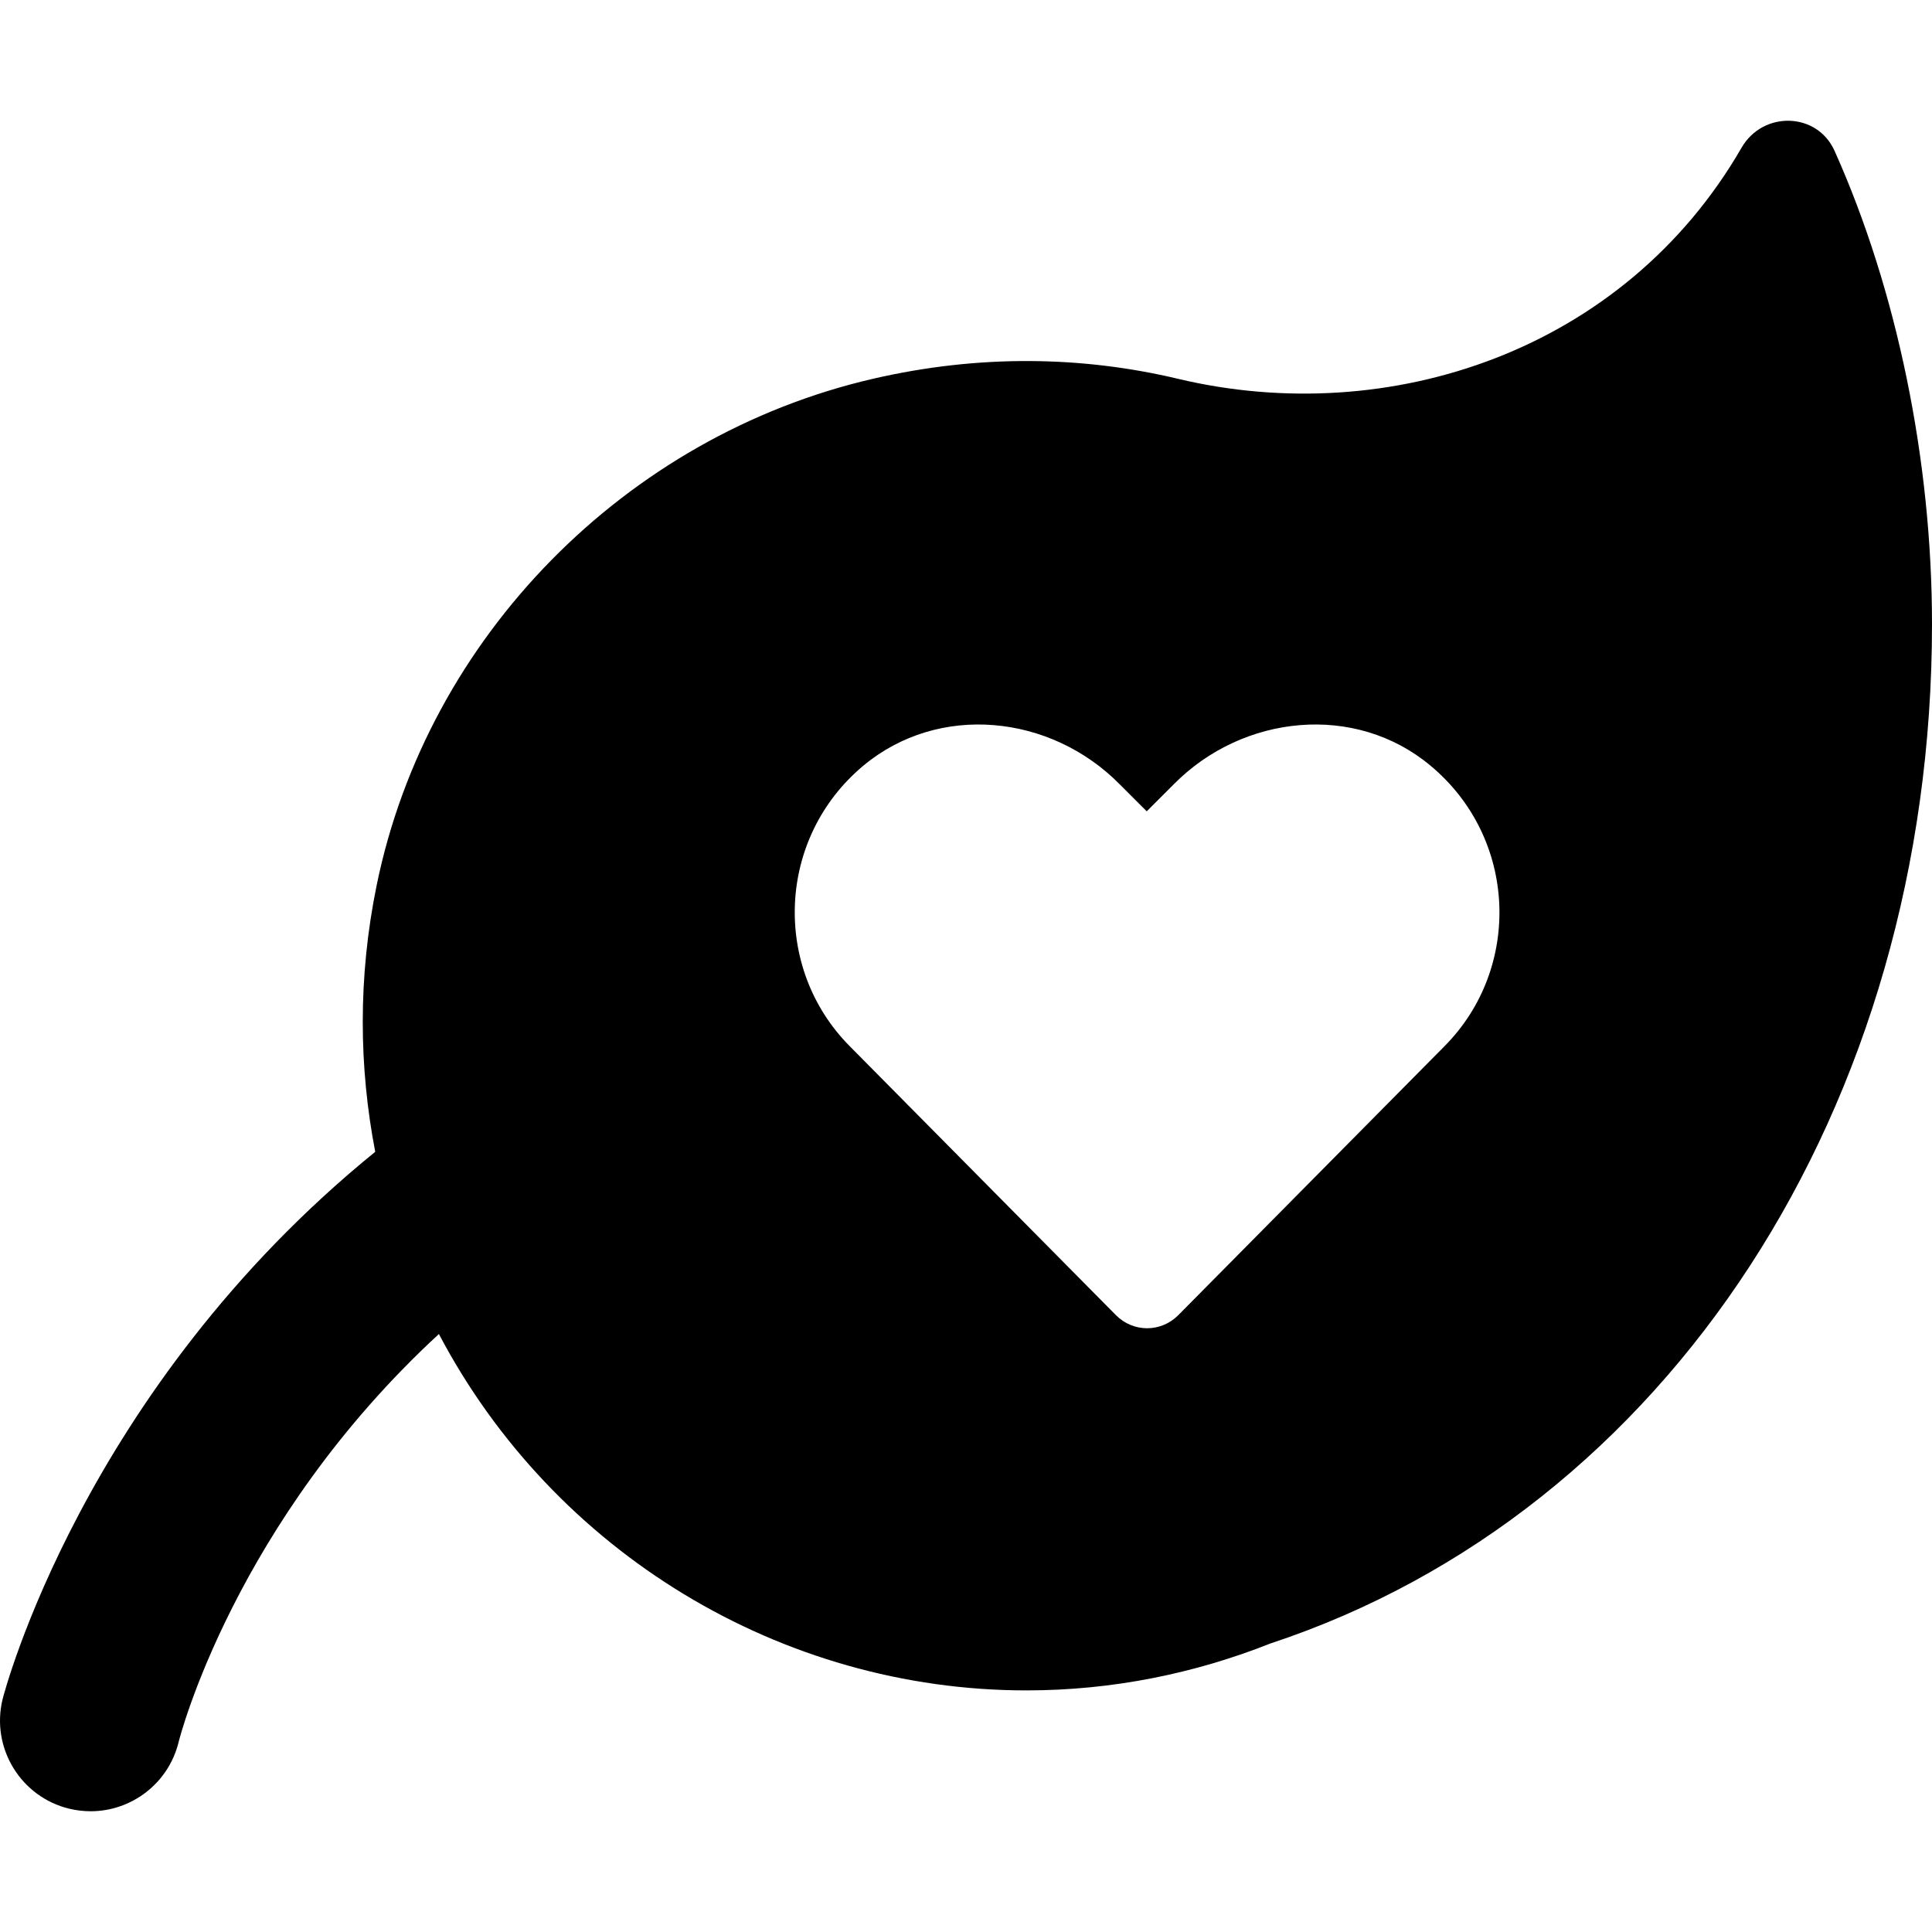
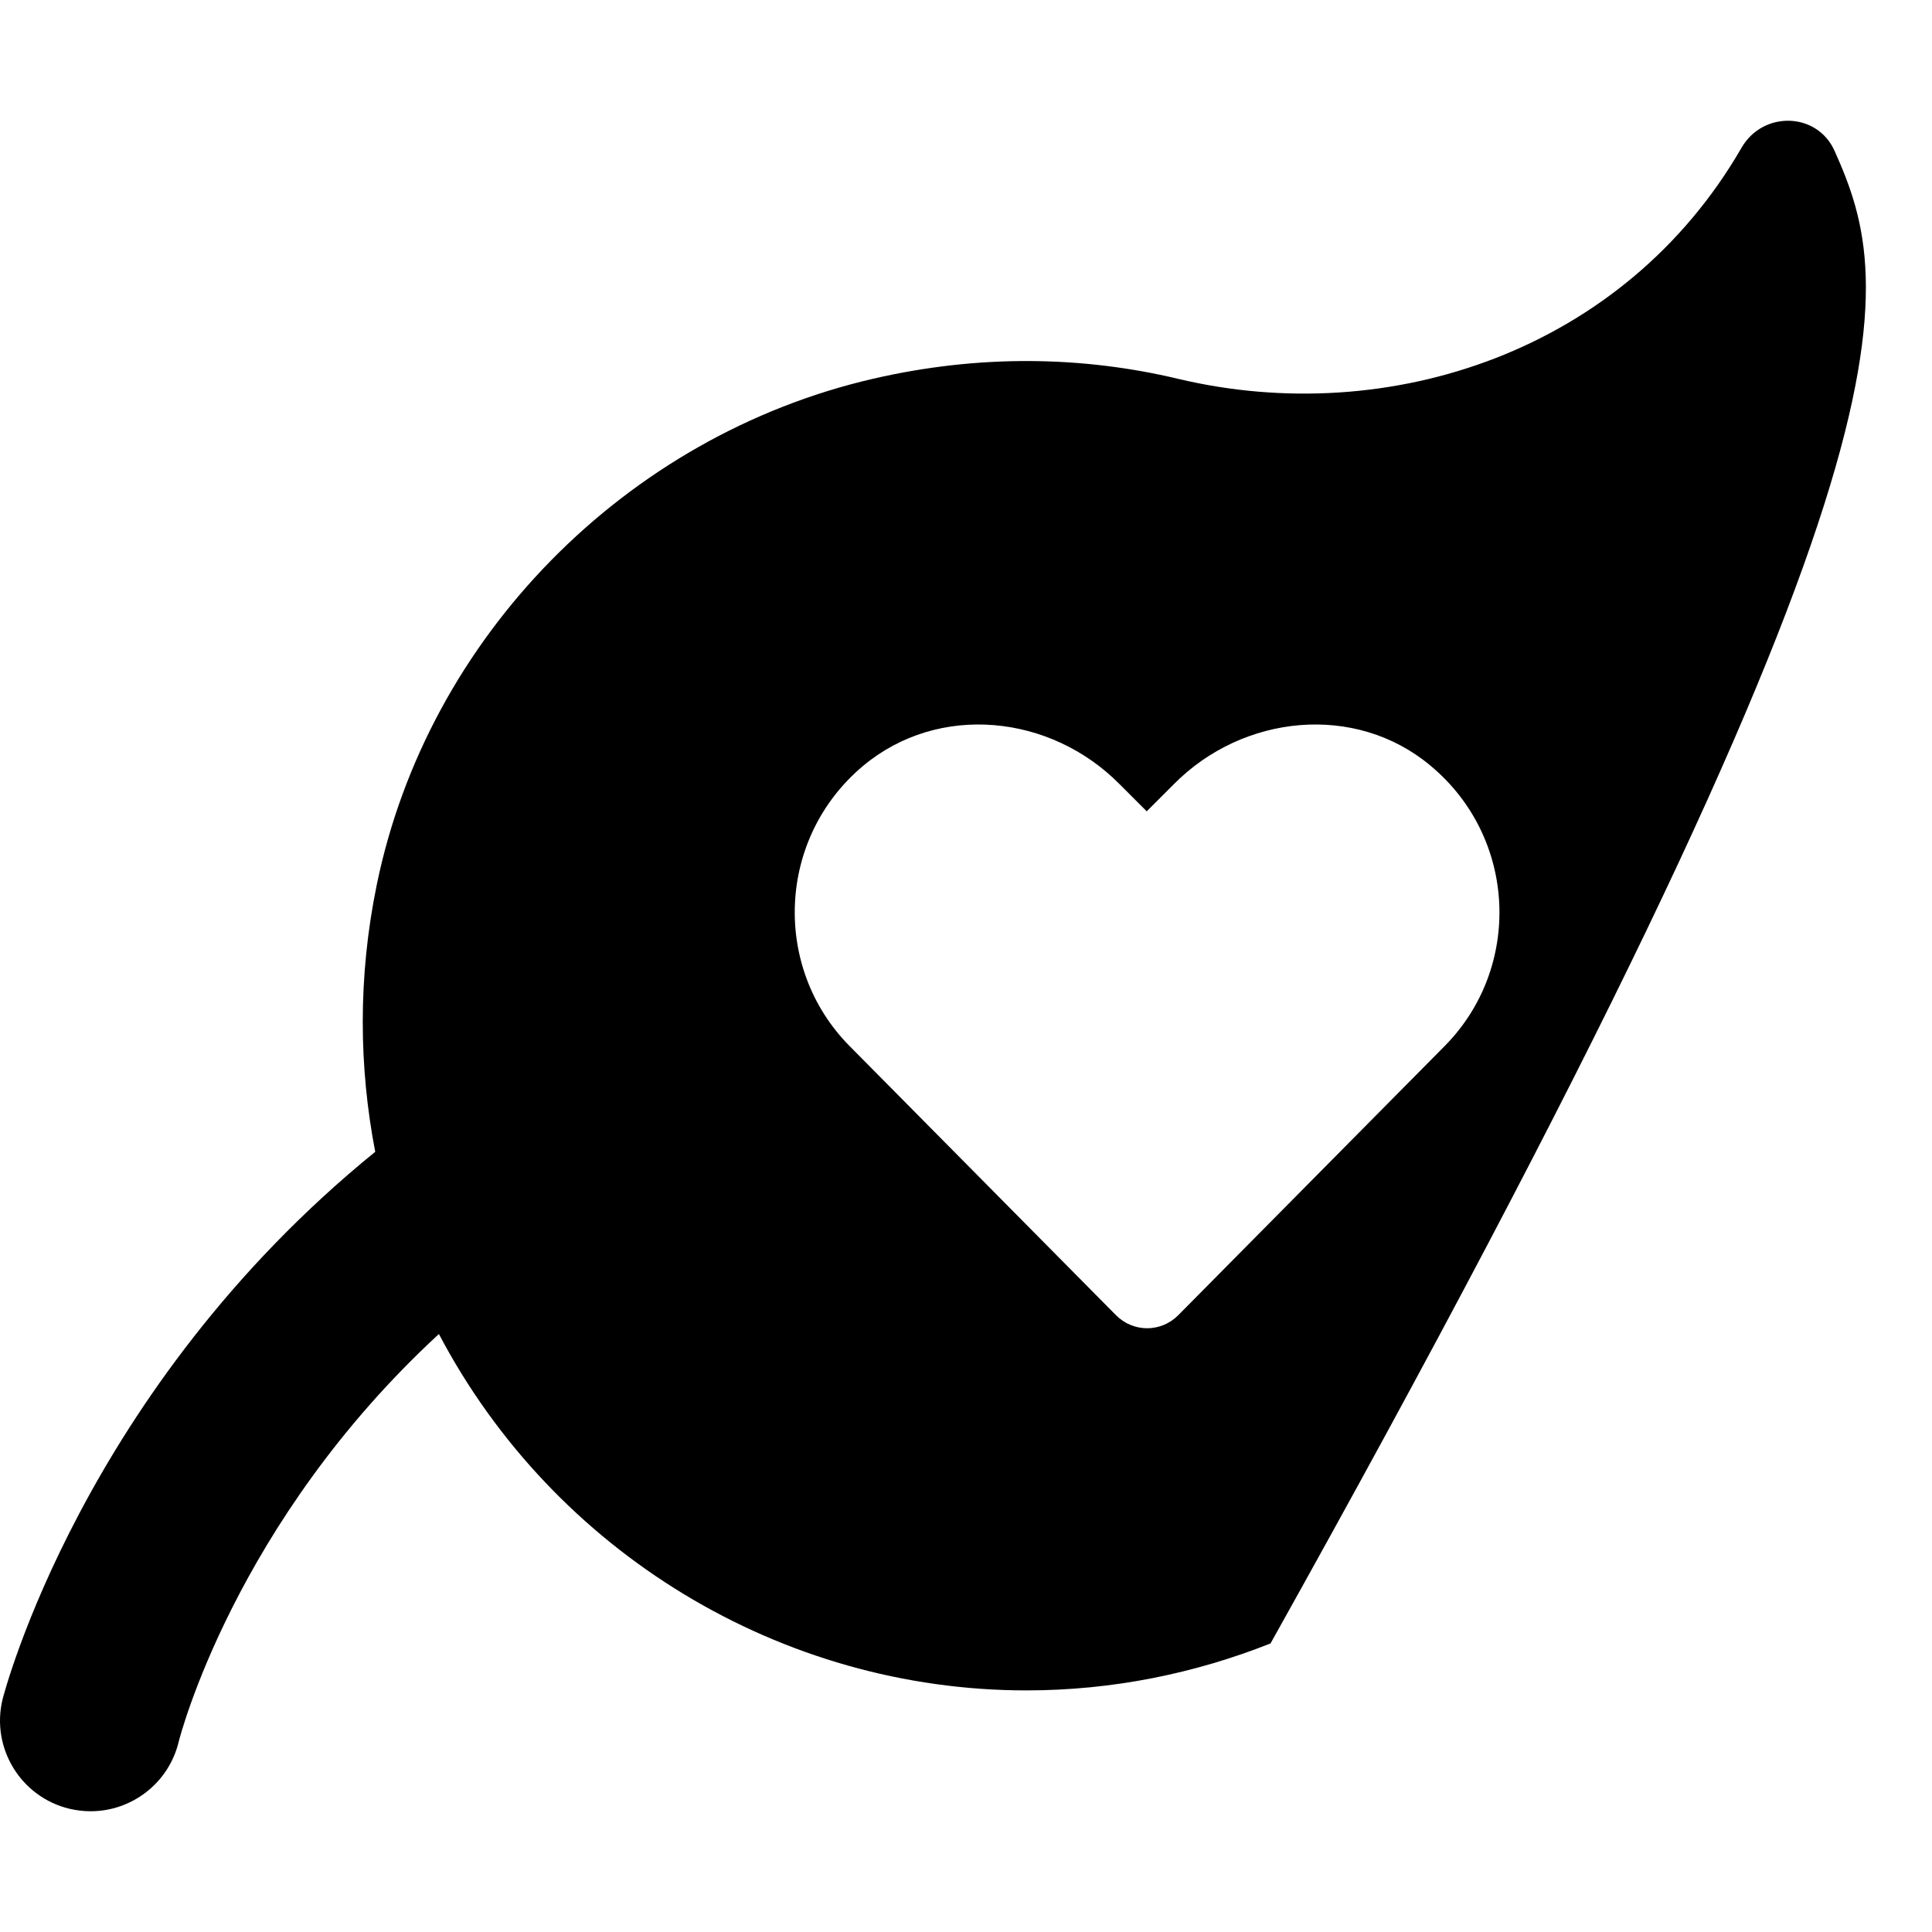
<svg xmlns="http://www.w3.org/2000/svg" viewBox="0 0 512 512">
-   <path d="M486.181 39.984C481.543 29.641 467.189 29.328 461.525 39.156C430.439 92.98 368.195 113.715 312.195 100.391C286.947 94.383 259.597 93.836 231.269 100.398C165.871 115.543 113.299 168.75 99.828 234.562C94.806 259.098 95.131 282.887 99.439 305.242C21.886 368.23 0.992 449.047 0.668 450.383C-2.426 463.266 5.527 476.246 18.418 479.344C20.293 479.781 22.183 480 24.027 480C34.873 480 44.716 472.586 47.357 461.578C47.603 460.562 62.177 403.453 116.312 353.527C146.824 411.492 207.115 447.973 272.013 447.973C294.881 447.973 316.658 443.469 336.701 435.531C441.945 400.73 512 293.246 512 165.395C512 121.891 502.67 76.758 486.181 39.984ZM382.861 277.203L312.228 348.563C307.644 353.145 300.353 353.145 295.769 348.563L225.136 277.203C204.613 256.469 205.863 222.09 228.783 202.922C248.785 186.254 278.371 189.273 296.707 207.82L303.894 215.008L311.082 207.82C329.418 189.273 359.213 186.254 379.111 202.922C402.134 222.09 403.384 256.469 382.861 277.203Z" />
+   <path d="M486.181 39.984C481.543 29.641 467.189 29.328 461.525 39.156C430.439 92.98 368.195 113.715 312.195 100.391C286.947 94.383 259.597 93.836 231.269 100.398C165.871 115.543 113.299 168.75 99.828 234.562C94.806 259.098 95.131 282.887 99.439 305.242C21.886 368.23 0.992 449.047 0.668 450.383C-2.426 463.266 5.527 476.246 18.418 479.344C20.293 479.781 22.183 480 24.027 480C34.873 480 44.716 472.586 47.357 461.578C47.603 460.562 62.177 403.453 116.312 353.527C146.824 411.492 207.115 447.973 272.013 447.973C294.881 447.973 316.658 443.469 336.701 435.531C512 121.891 502.67 76.758 486.181 39.984ZM382.861 277.203L312.228 348.563C307.644 353.145 300.353 353.145 295.769 348.563L225.136 277.203C204.613 256.469 205.863 222.09 228.783 202.922C248.785 186.254 278.371 189.273 296.707 207.82L303.894 215.008L311.082 207.82C329.418 189.273 359.213 186.254 379.111 202.922C402.134 222.09 403.384 256.469 382.861 277.203Z" />
</svg>